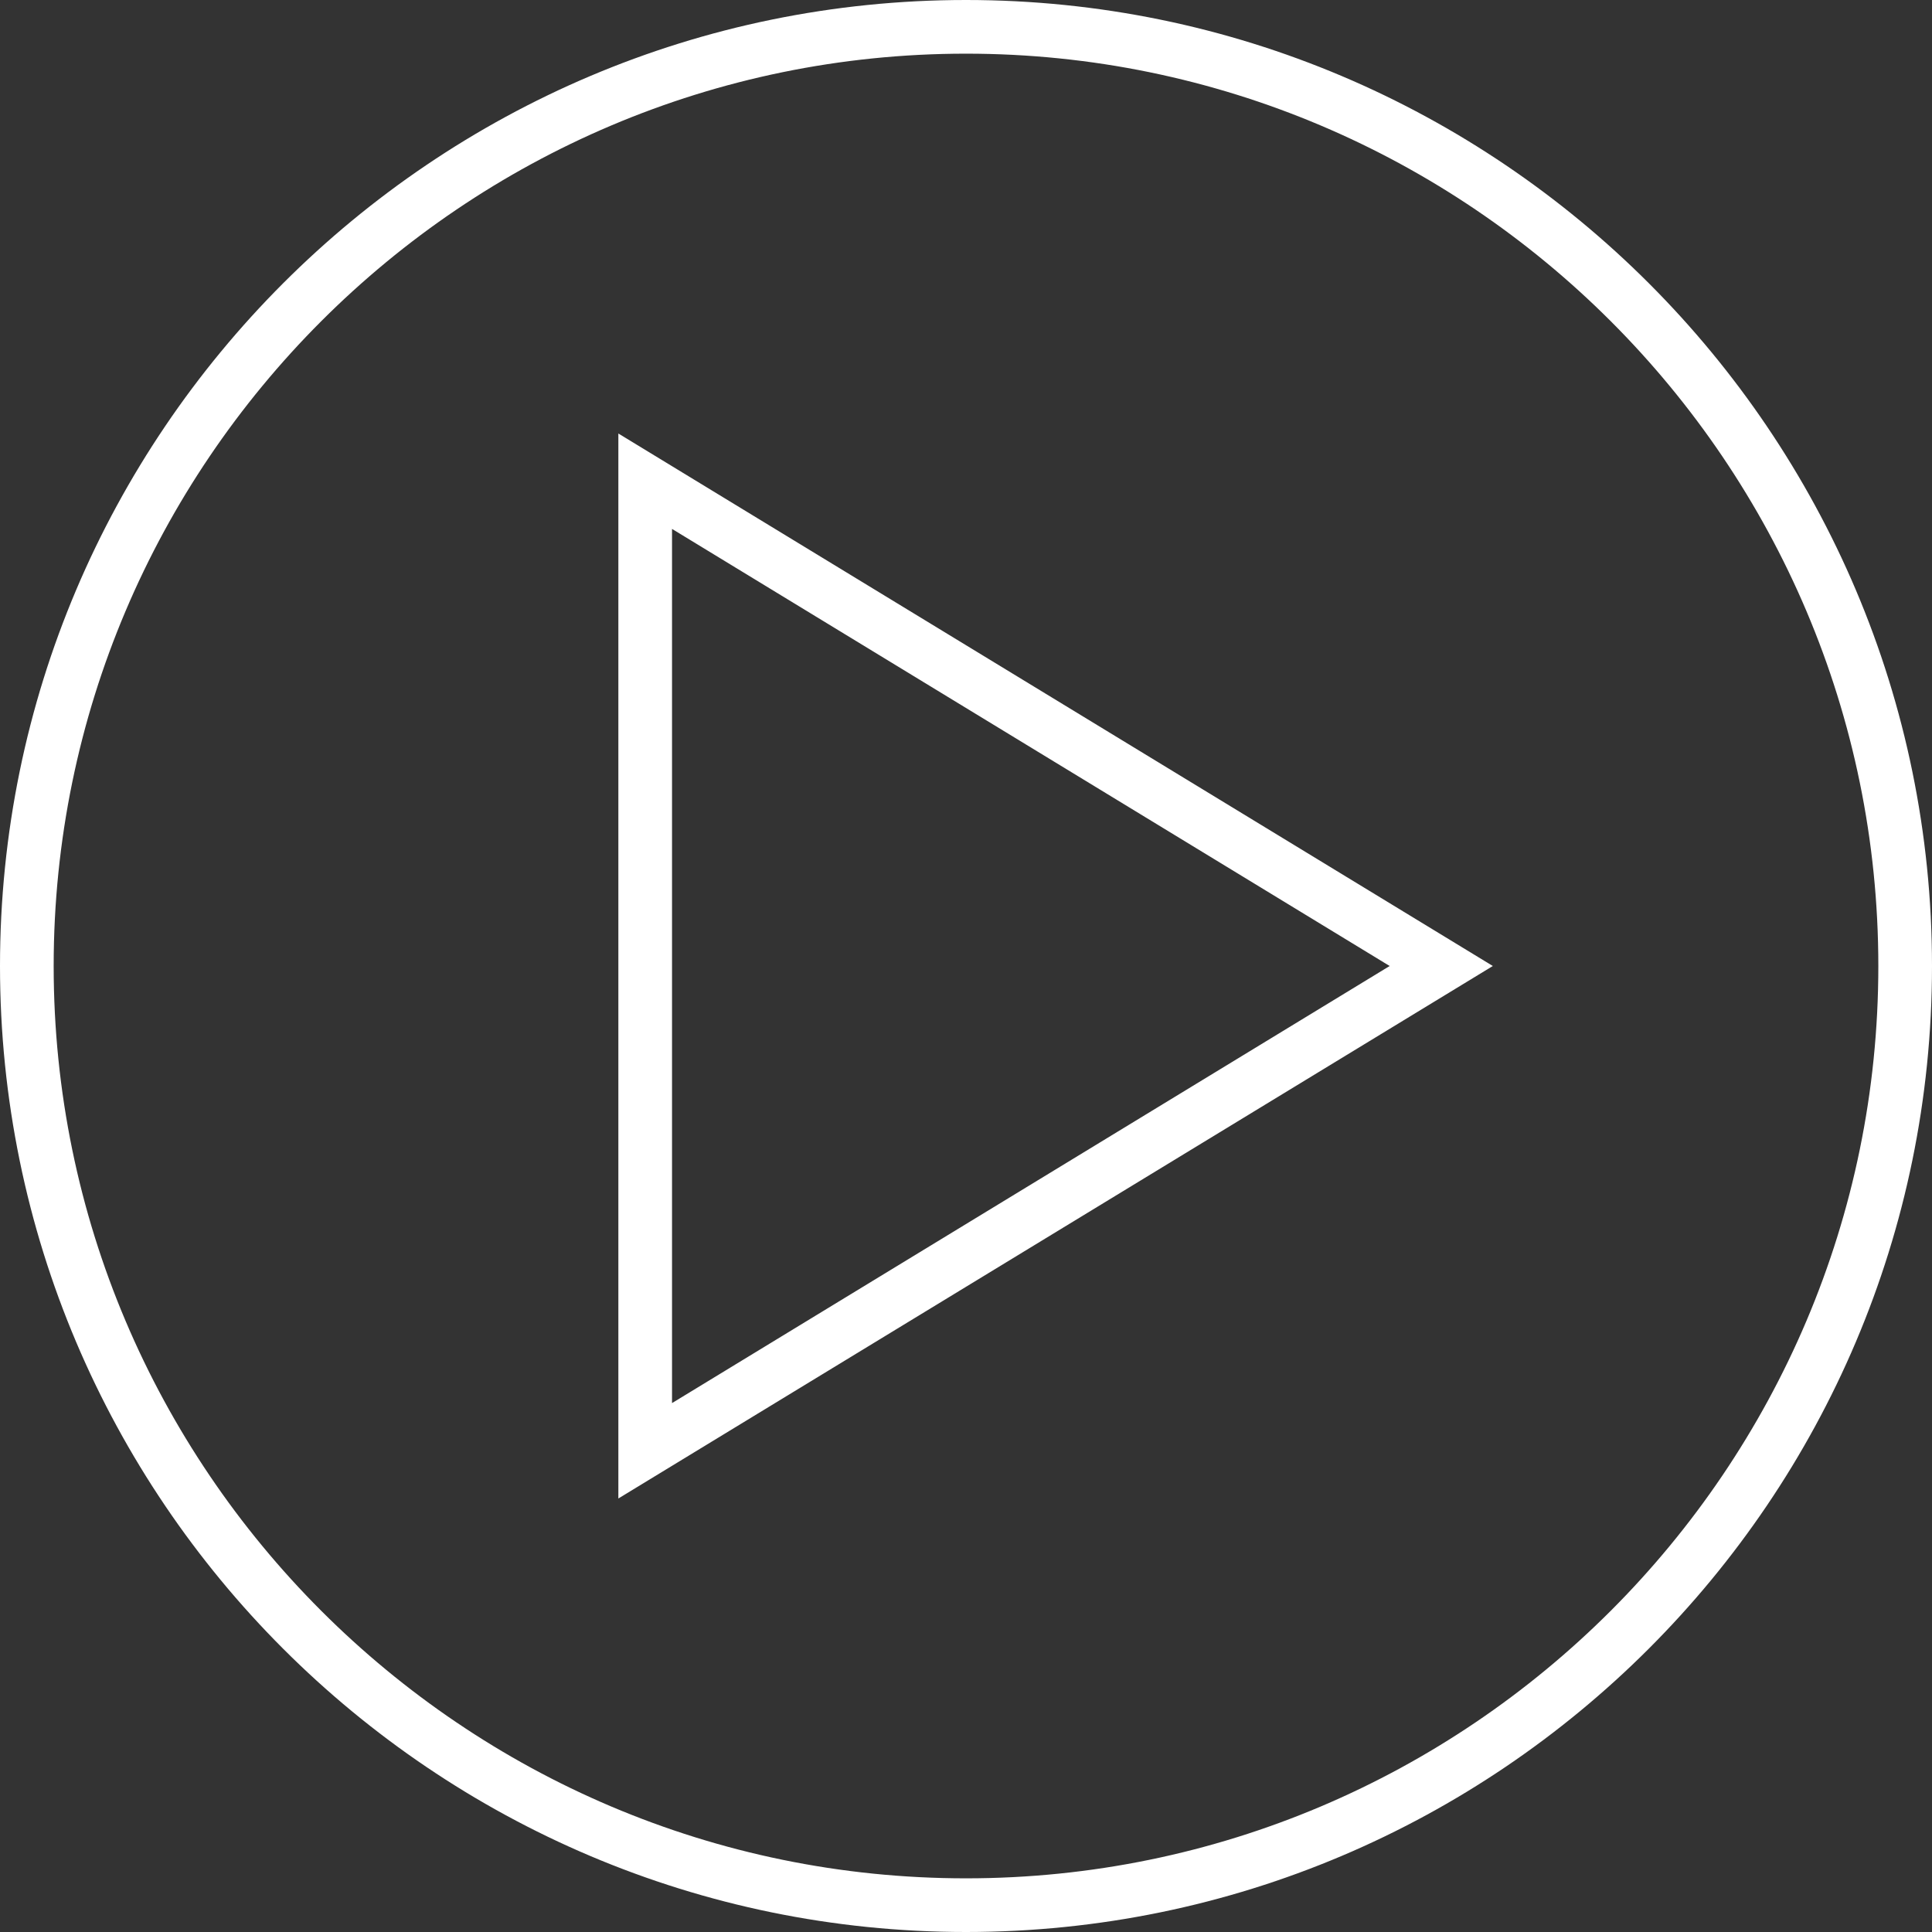
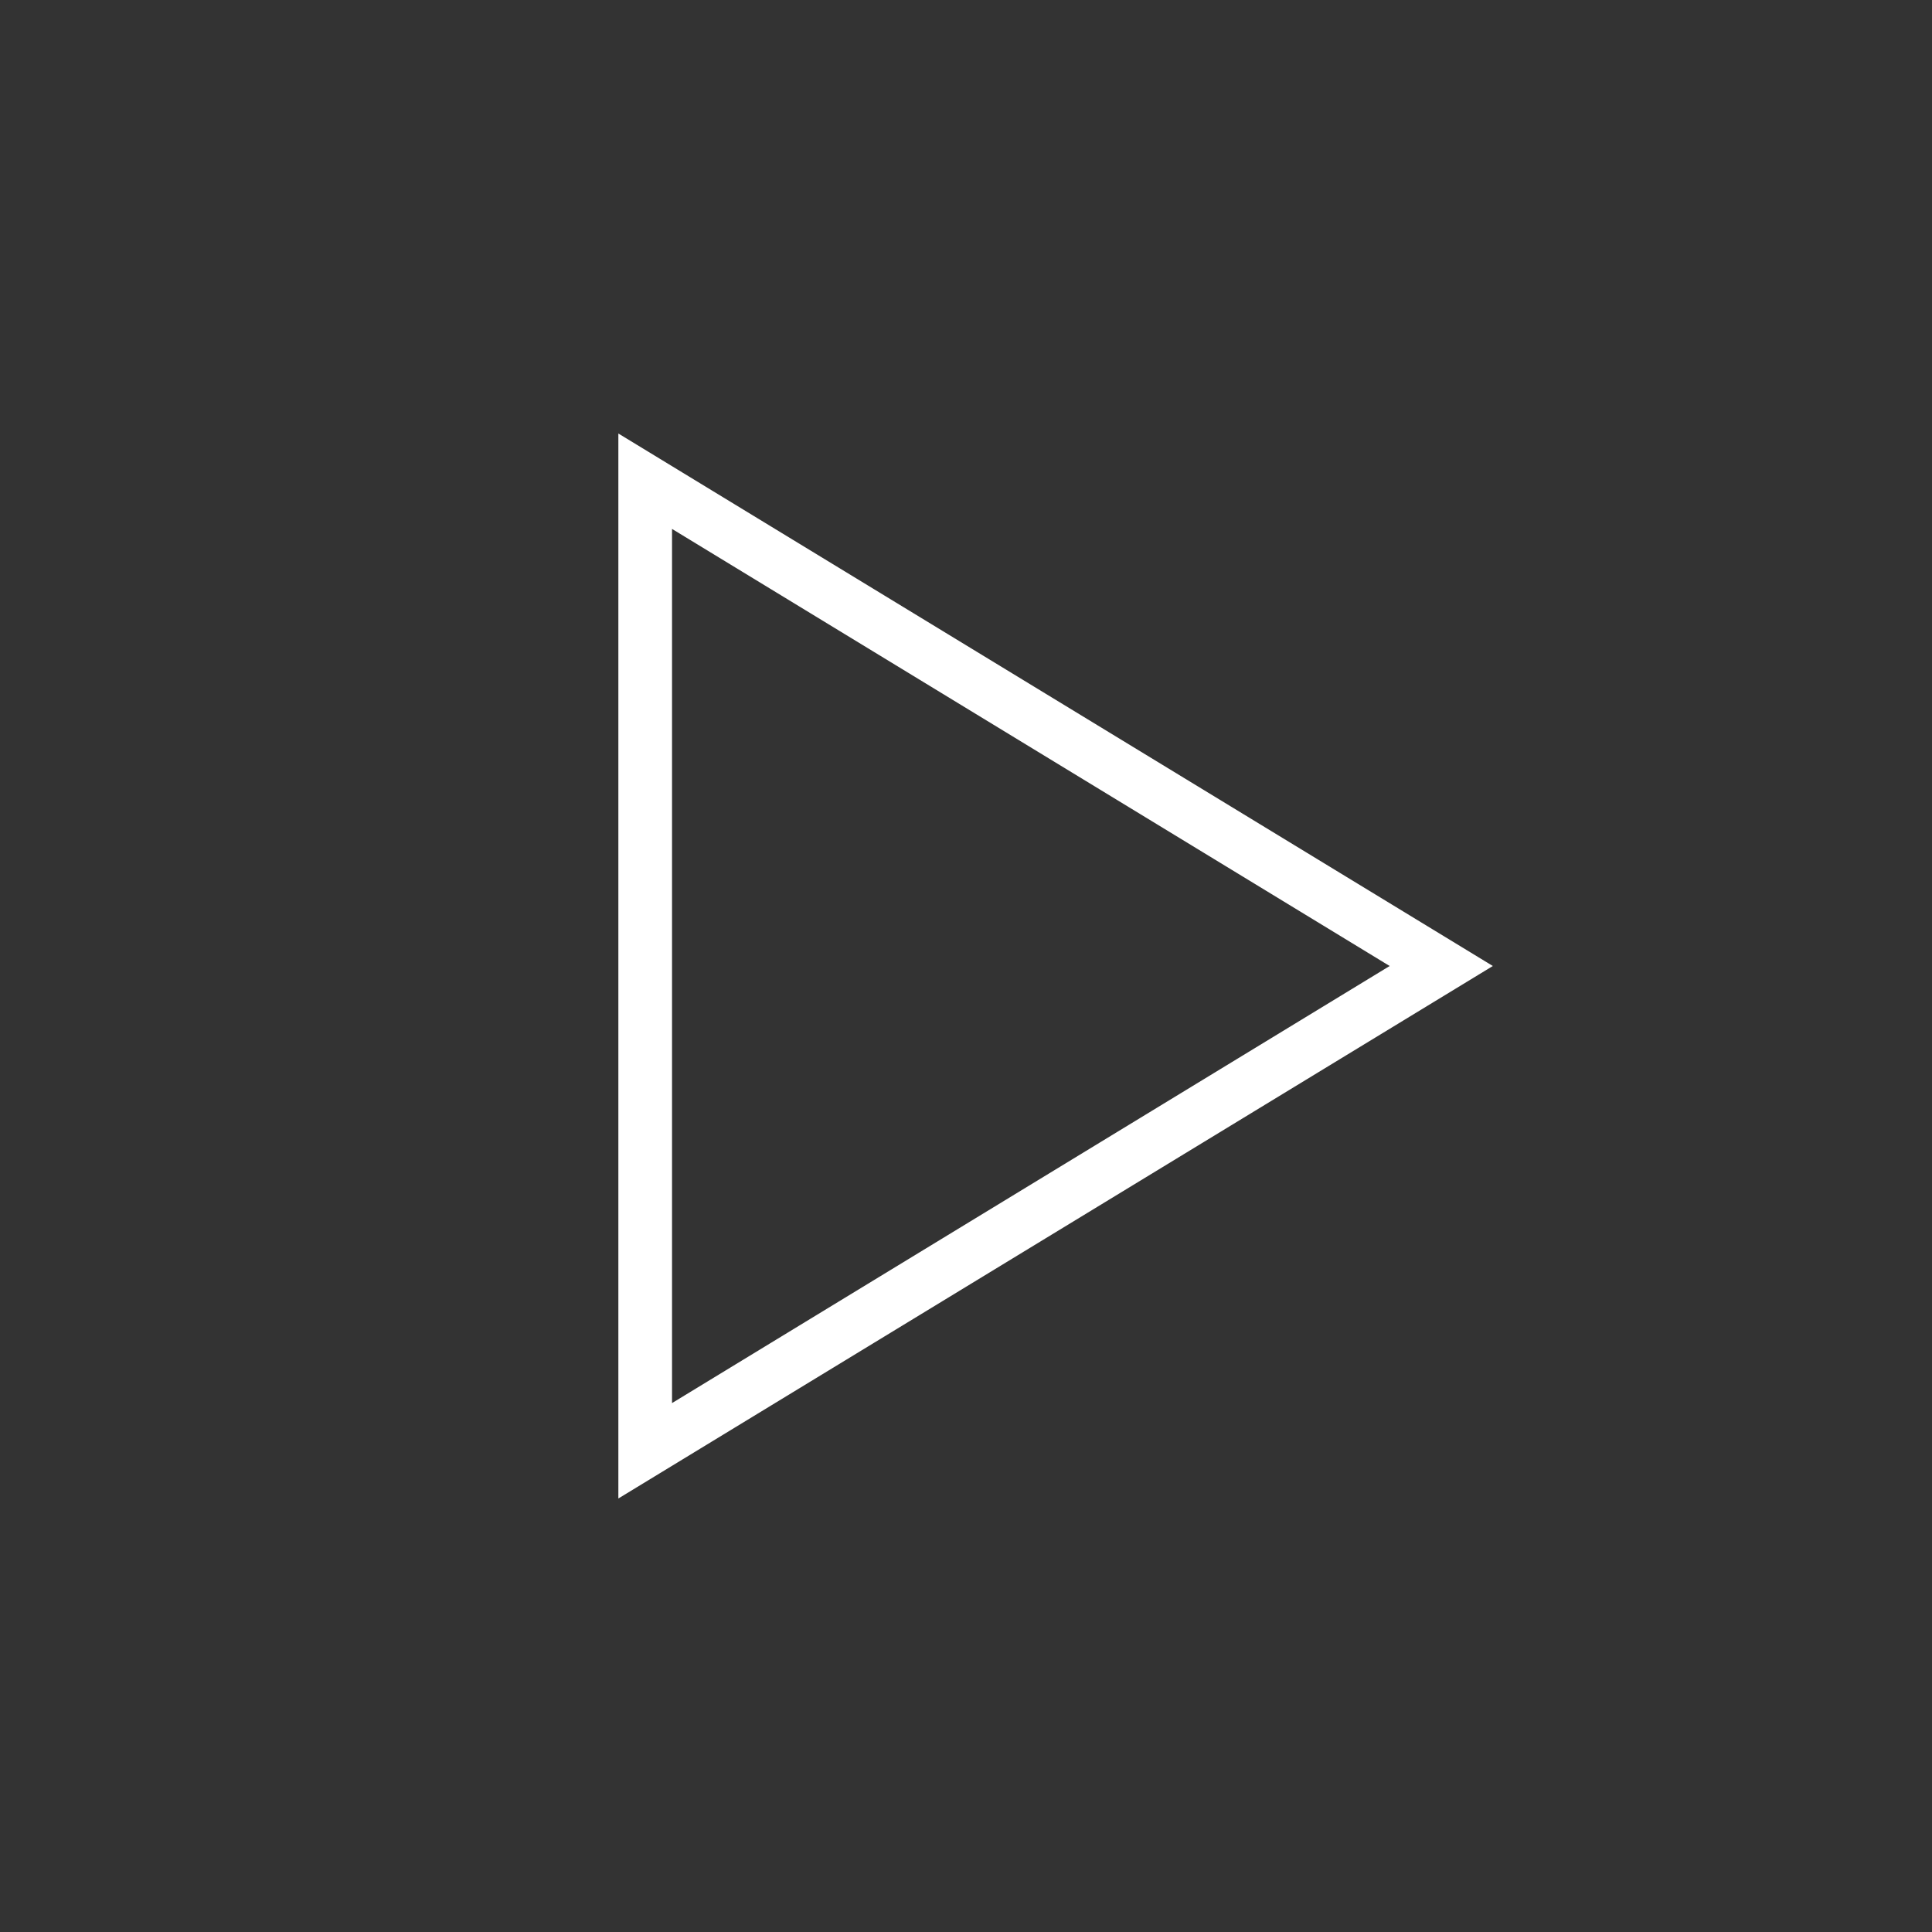
<svg xmlns="http://www.w3.org/2000/svg" id="Ebene_1" data-name="Ebene 1" version="1.1" viewBox="0 0 64.8 64.8">
  <rect x="0" y="0" width="64.8" height="64.8" fill="#333333" stroke="none" />
  <defs>
    <style>
      .cls-1 {
        fill: #fff;
        stroke-width: 0px;
      }
    </style>
  </defs>
  <path class="cls-1" d="M20.74,50.26V14.54l29.33,17.86-29.33,17.86ZM22.54,17.74v29.32l24.07-14.66-24.07-14.66Z" />
-   <path class="cls-1" d="M32.4,64.8C14.53,64.8,0,50.27,0,32.4S14.53,0,32.4,0s32.4,14.53,32.4,32.4-14.54,32.4-32.4,32.4ZM32.4,1.8C15.53,1.8,1.8,15.53,1.8,32.4s13.73,30.6,30.6,30.6,30.6-13.73,30.6-30.6S49.27,1.8,32.4,1.8Z" />
</svg>